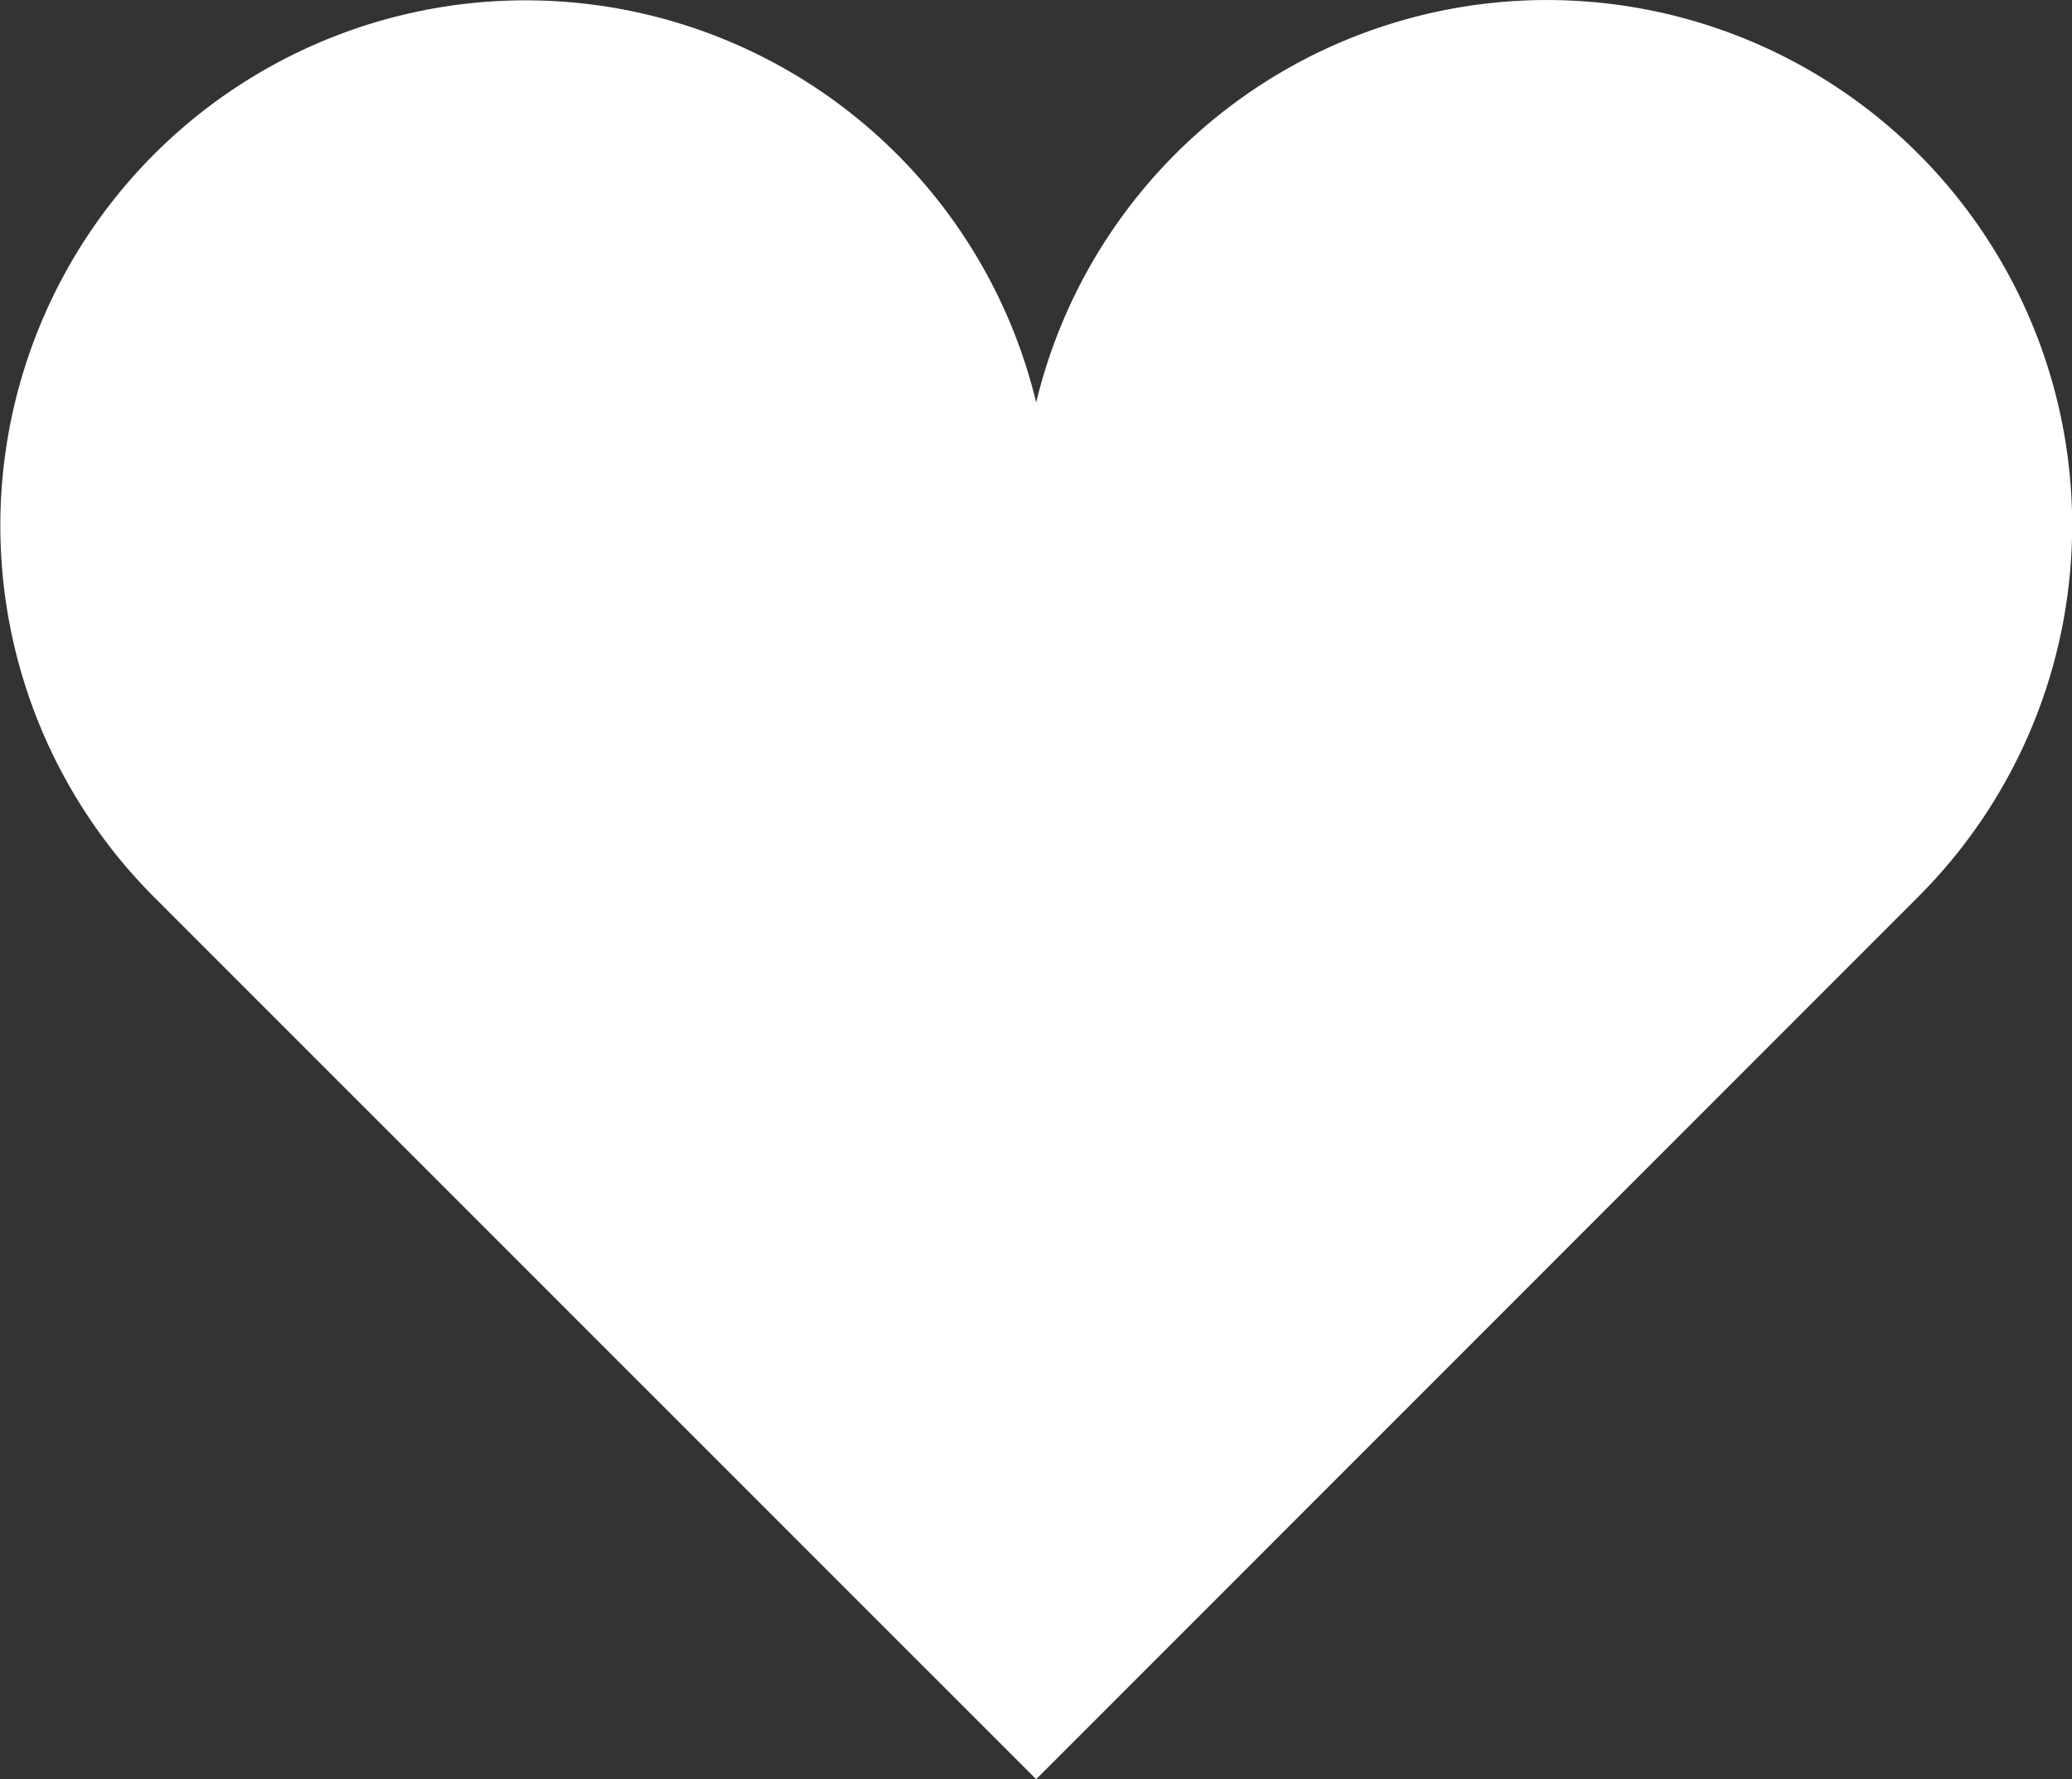
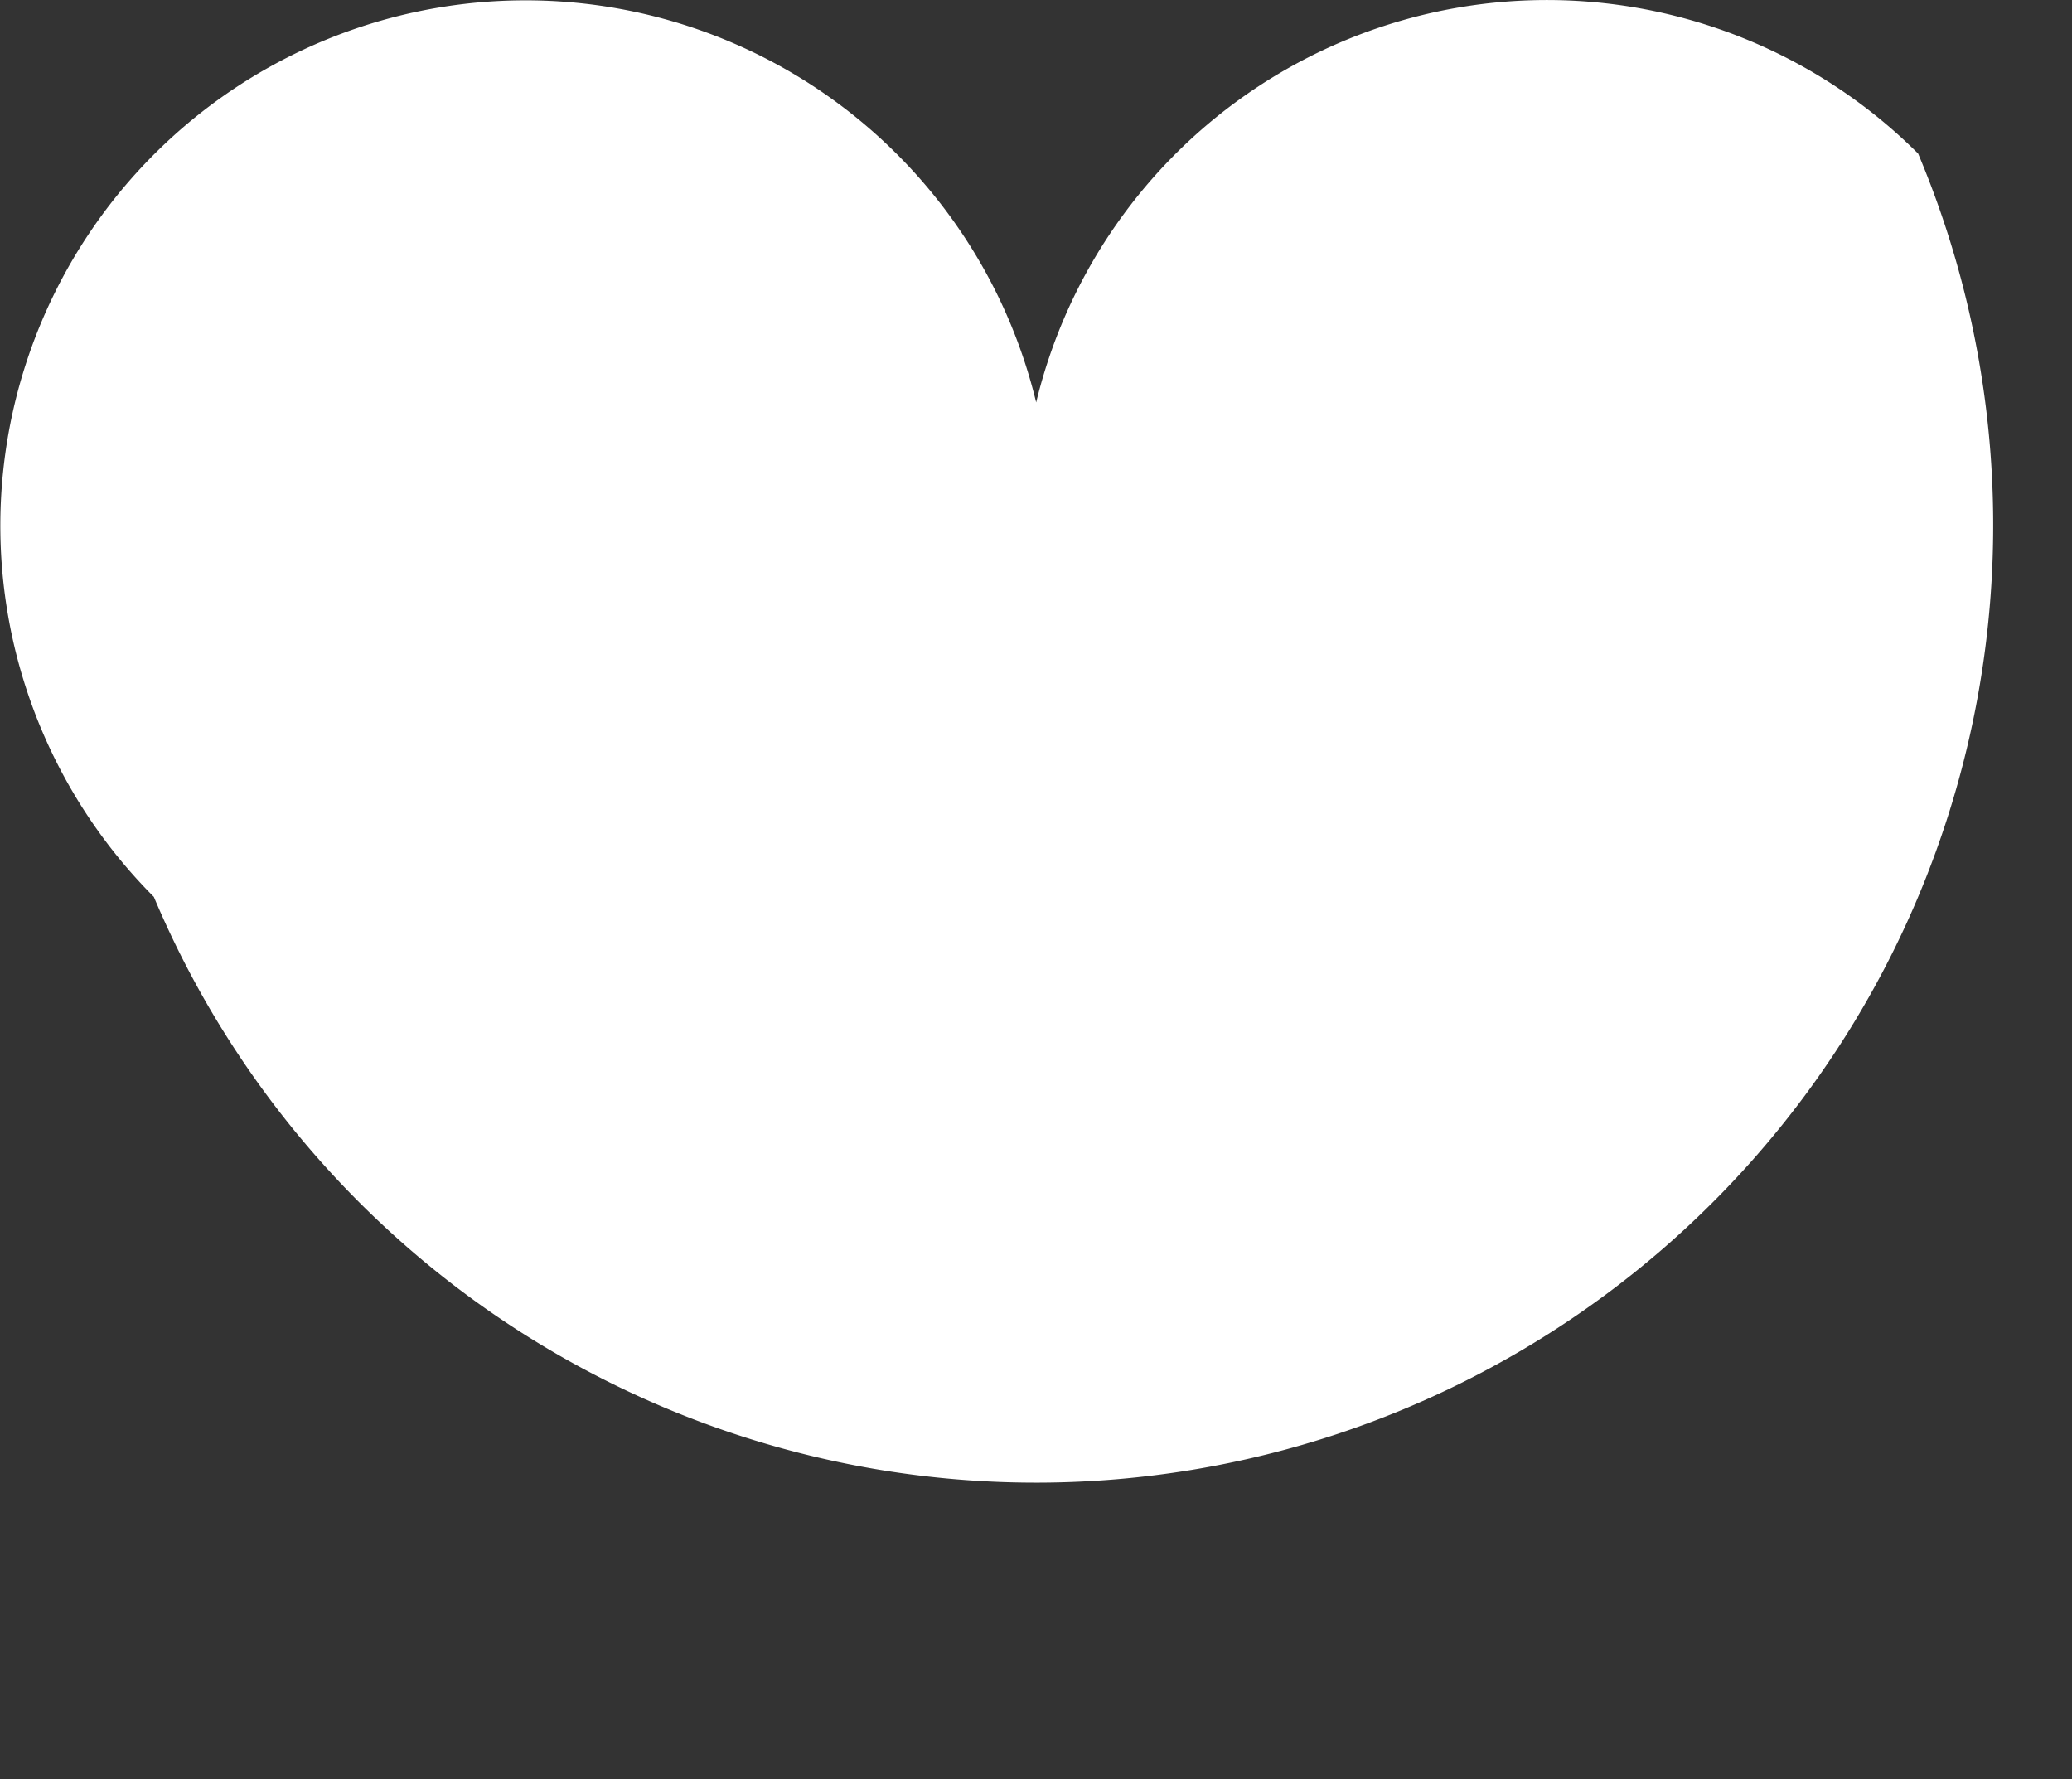
<svg xmlns="http://www.w3.org/2000/svg" id="ハートのアイコン素材_1" data-name="ハートのアイコン素材 1" width="24" height="20.604" viewBox="0 0 24 20.604">
  <rect x="0" y="0" width="24" height="20.604" fill="#333333" stroke="none" />
-   <path id="Path_98718" data-name="Path 98718" d="M22.216,38A6.086,6.086,0,0,0,12,40.881,6.084,6.084,0,1,0,1.78,46.607L12,56.825,22.216,46.607A6.083,6.083,0,0,0,22.216,38Z" transform="translate(0.002 -36.221)" fill="#fff" />
+   <path id="Path_98718" data-name="Path 98718" d="M22.216,38A6.086,6.086,0,0,0,12,40.881,6.084,6.084,0,1,0,1.78,46.607A6.083,6.083,0,0,0,22.216,38Z" transform="translate(0.002 -36.221)" fill="#fff" />
</svg>